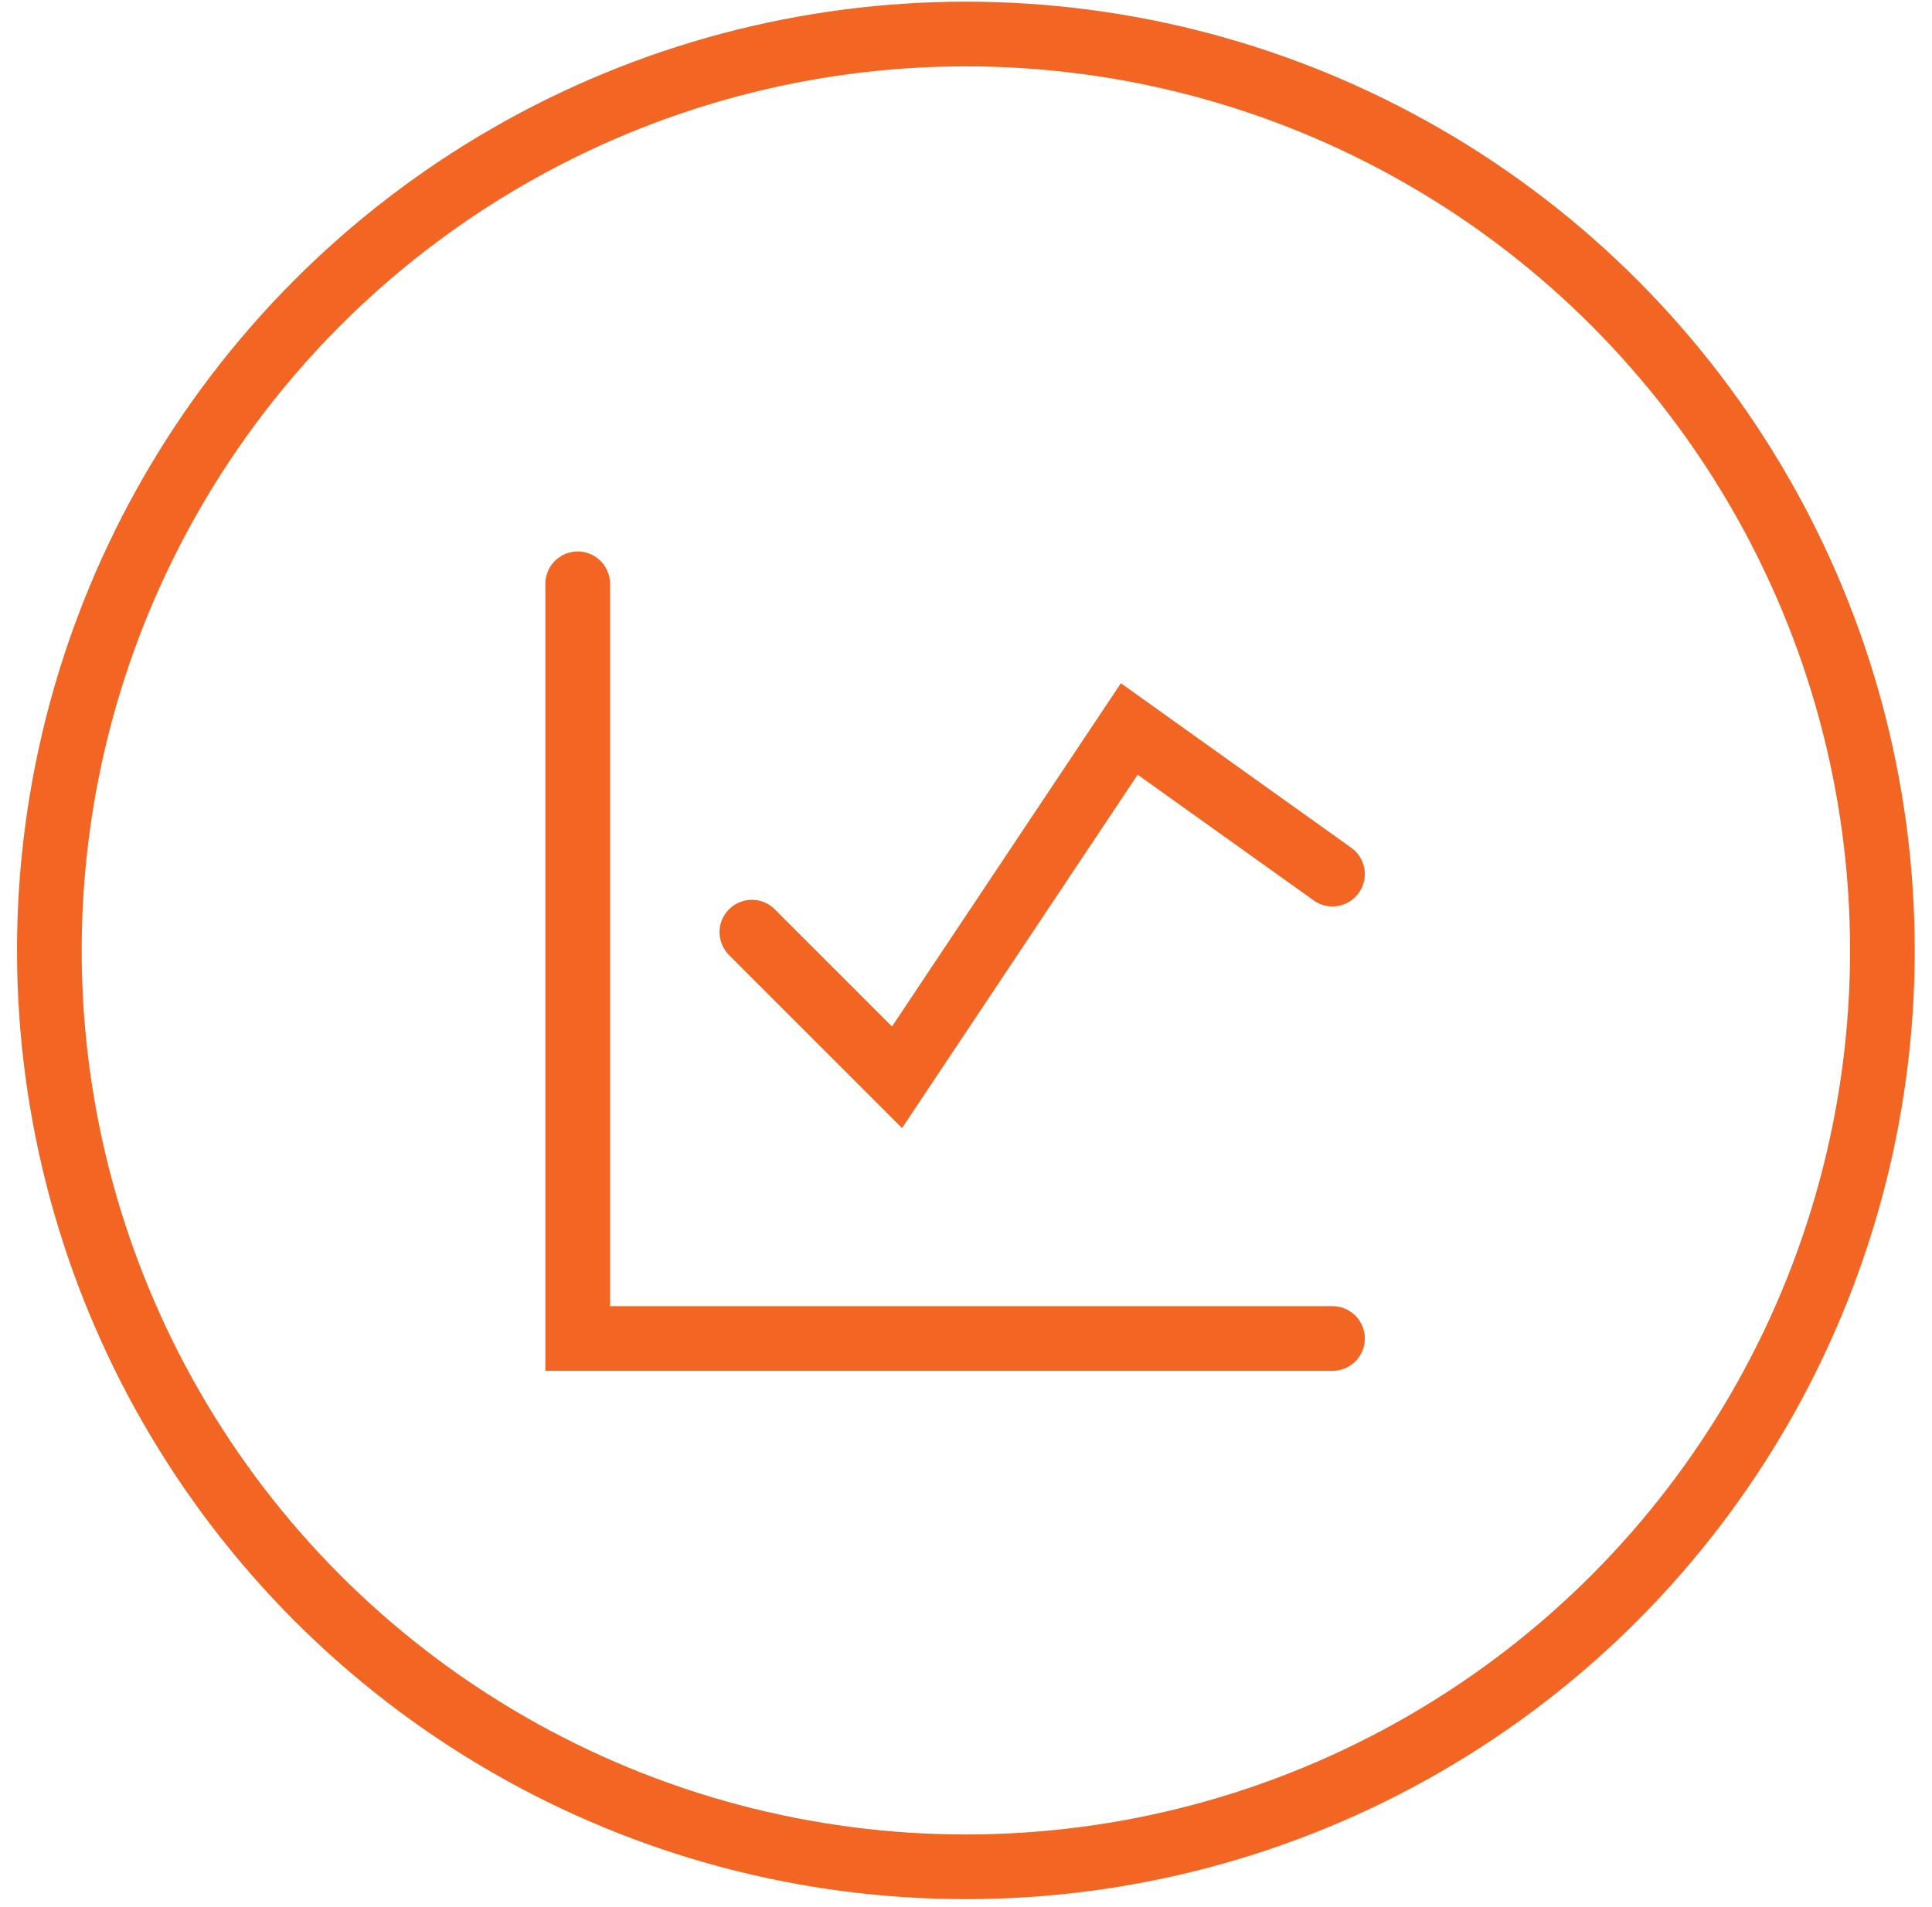
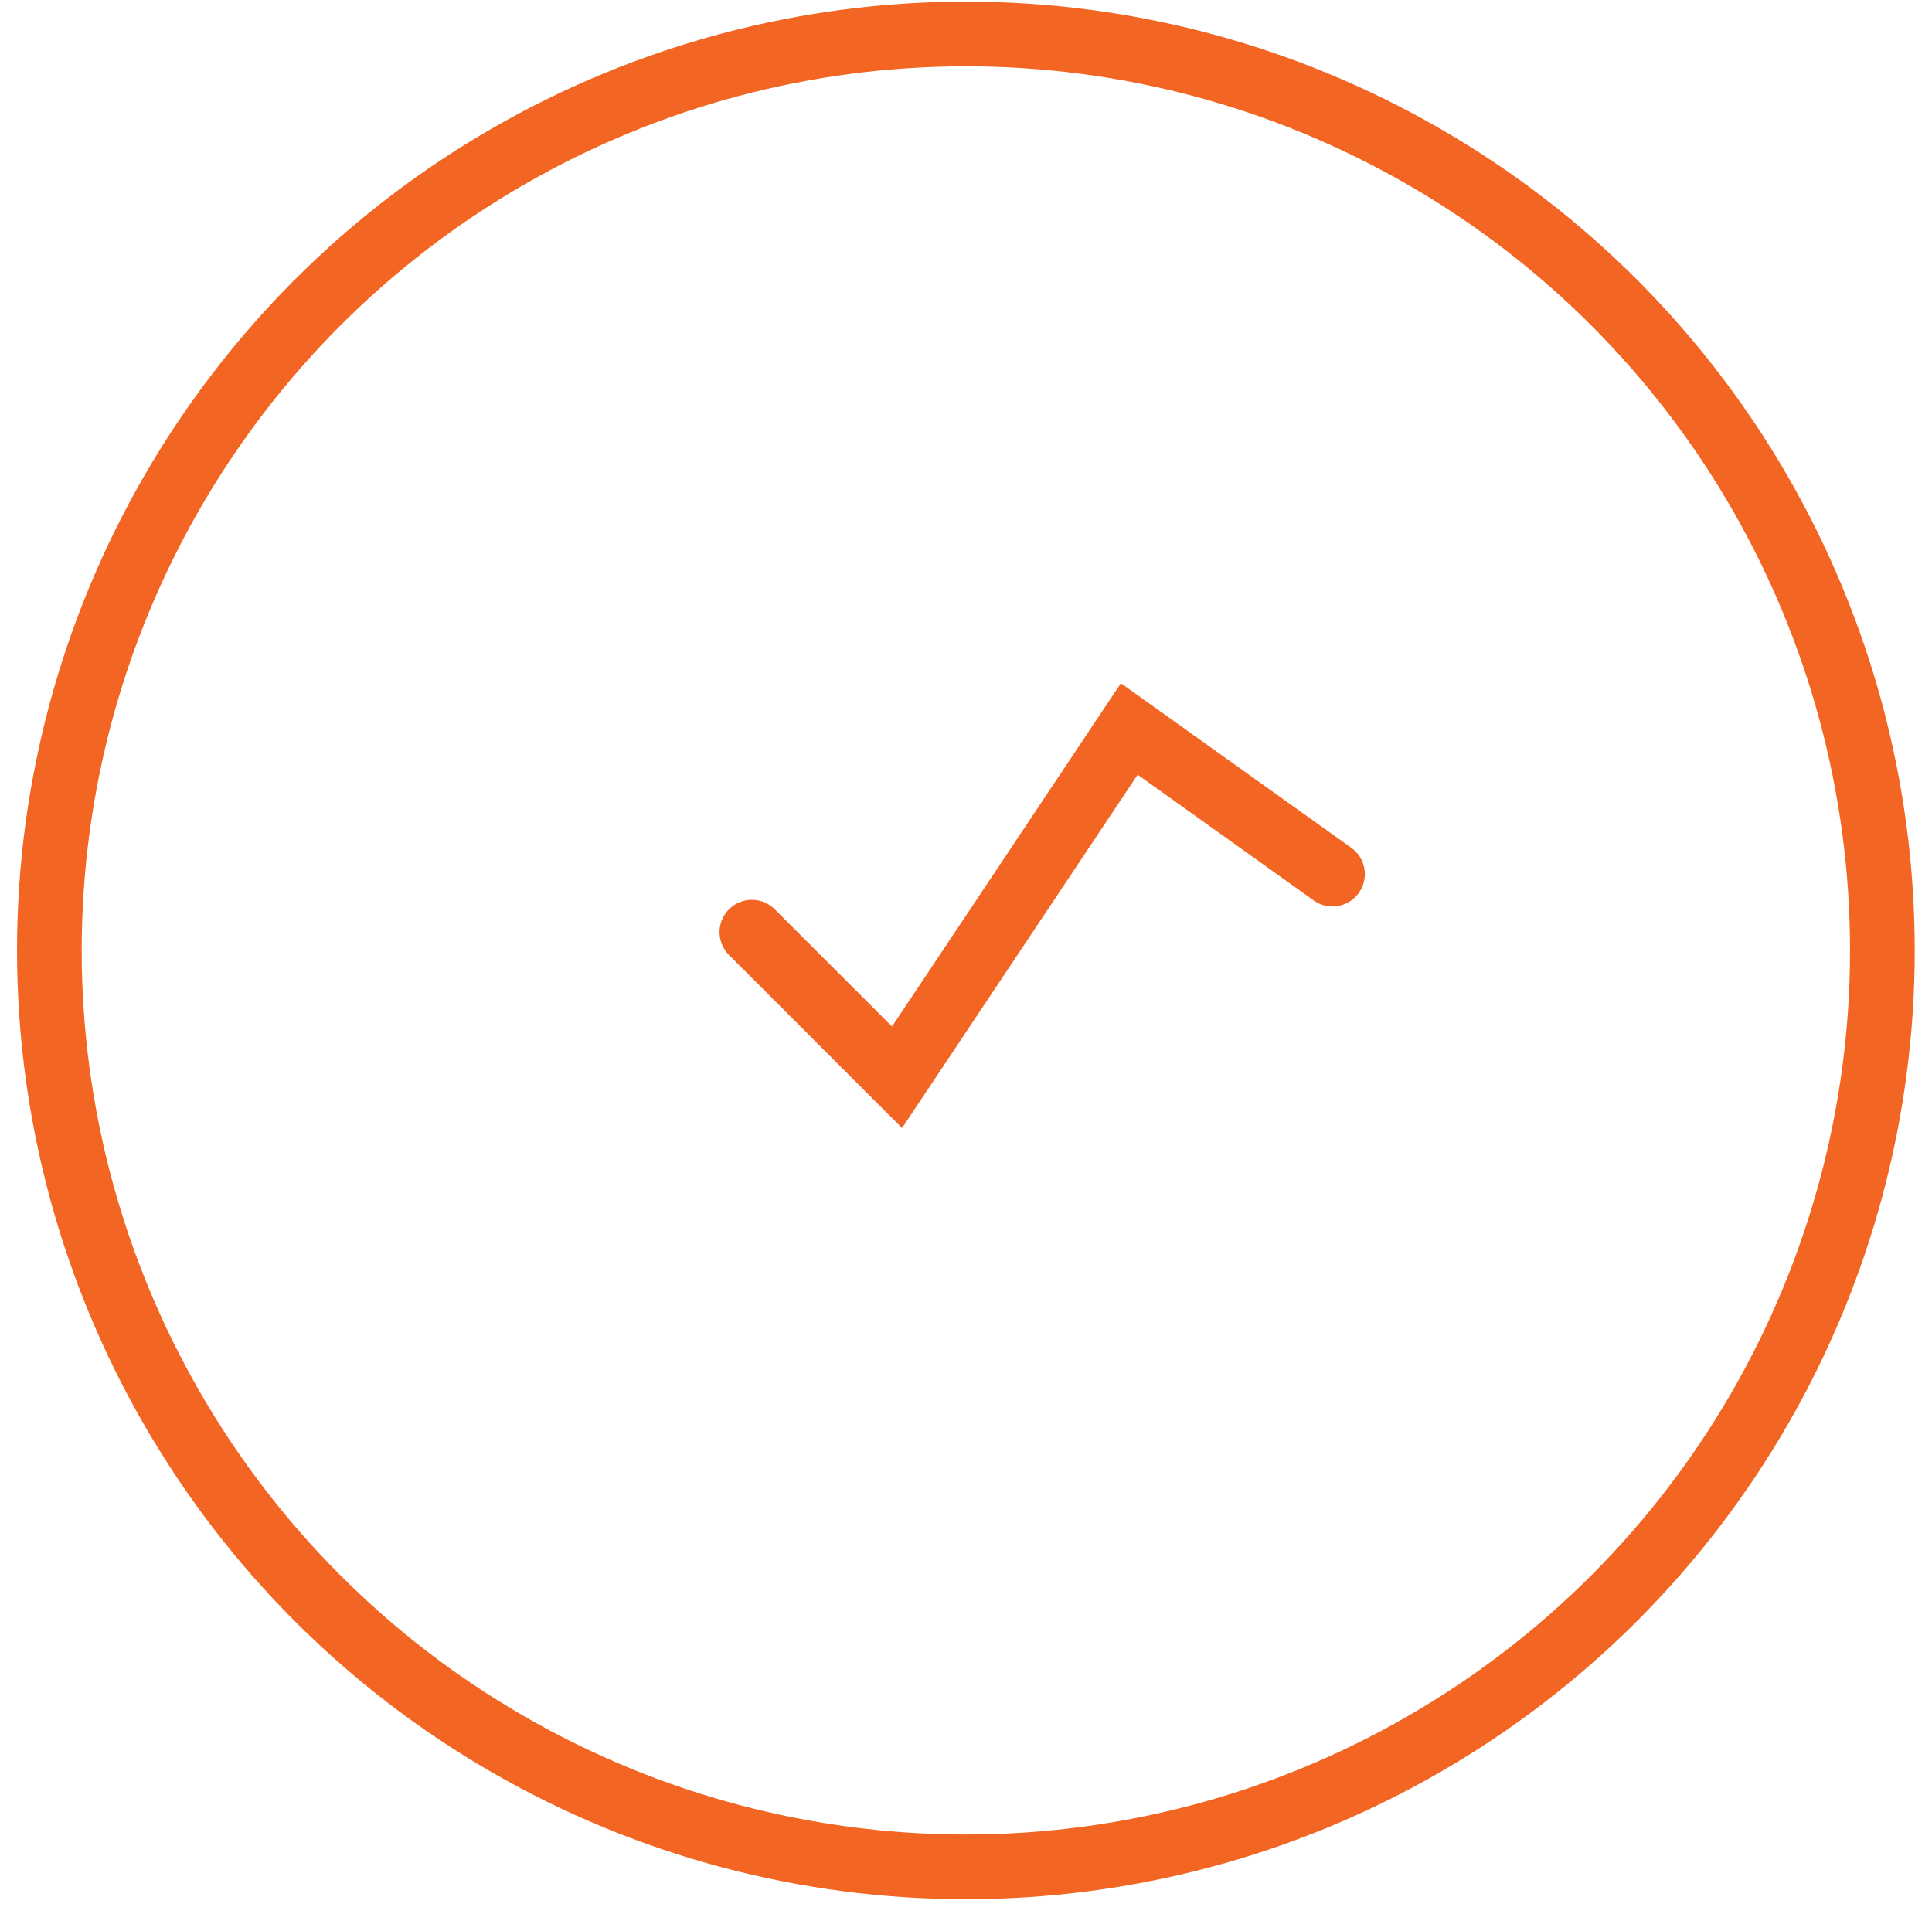
<svg xmlns="http://www.w3.org/2000/svg" width="77" height="76" viewBox="0 0 77 76" fill="none">
  <circle cx="38.495" cy="37.884" r="36.528" stroke="#F26522" stroke-width="2.578" />
-   <path d="M23.024 23.272V53.354H53.107" stroke="#F26522" stroke-width="2.578" stroke-linecap="round" strokeLinejoin="round" />
  <path d="M29.966 37.156L35.751 42.941L45.007 29.057L53.106 34.842" stroke="#F26522" stroke-width="2.578" stroke-linecap="round" strokeLinejoin="round" />
</svg>